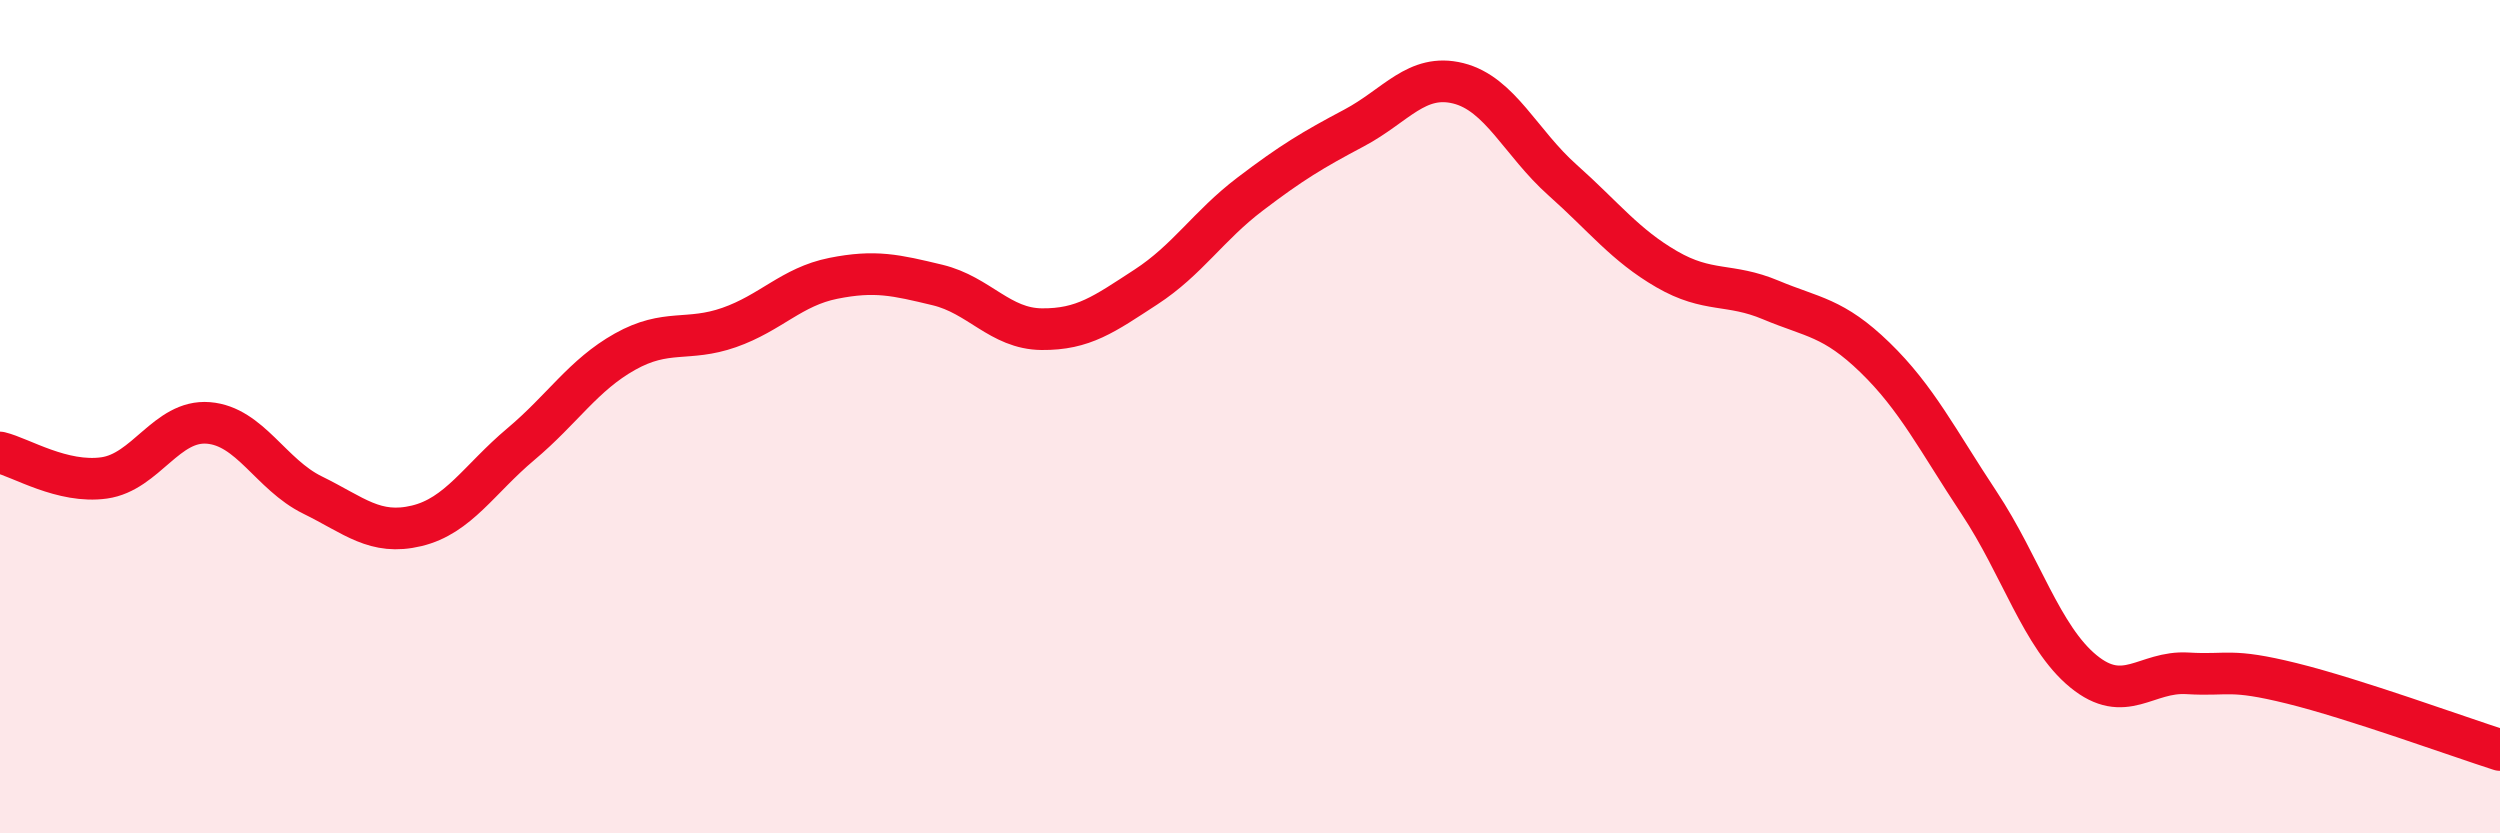
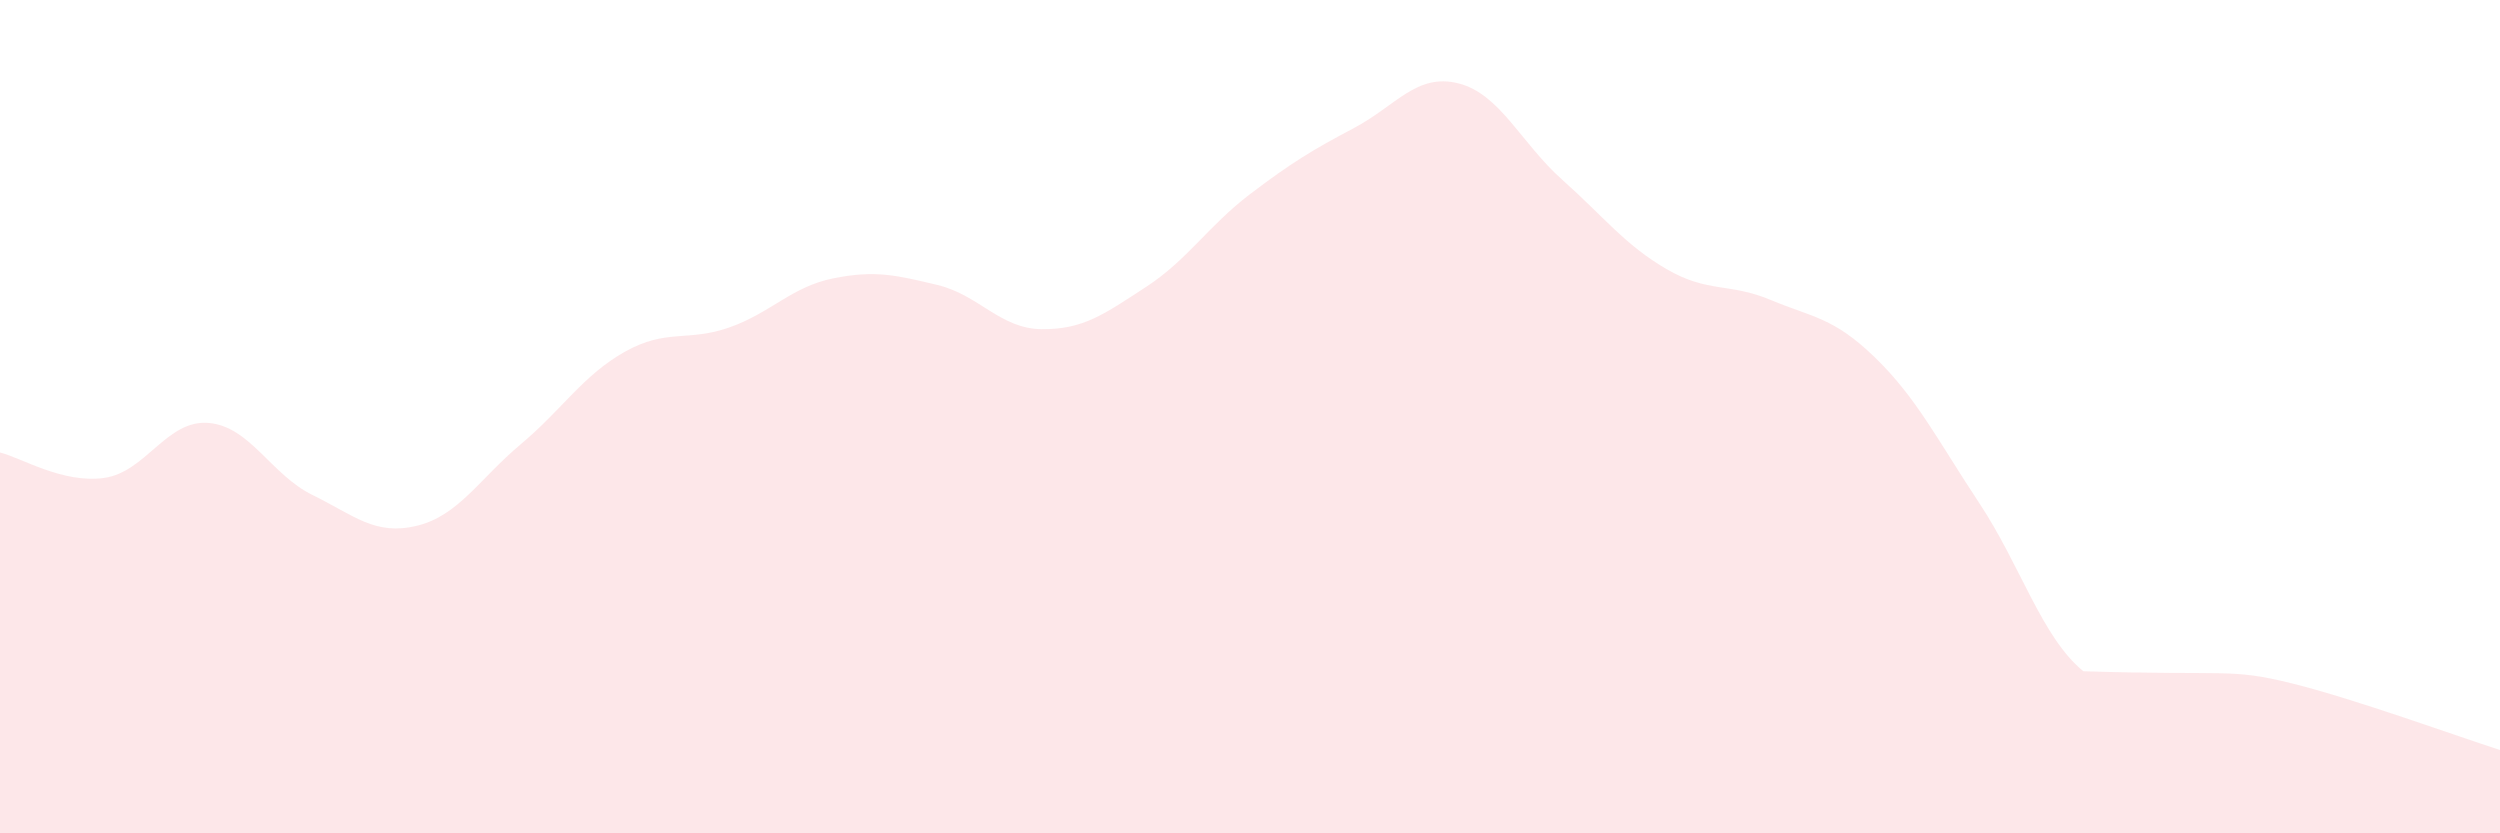
<svg xmlns="http://www.w3.org/2000/svg" width="60" height="20" viewBox="0 0 60 20">
-   <path d="M 0,10.86 C 0.5,10.98 1.5,11.61 2.5,11.47 C 3.5,11.33 4,10.07 5,10.15 C 6,10.23 6.5,11.39 7.5,11.88 C 8.5,12.37 9,12.86 10,12.62 C 11,12.38 11.5,11.5 12.5,10.66 C 13.5,9.82 14,9 15,8.44 C 16,7.88 16.5,8.21 17.5,7.86 C 18.5,7.51 19,6.88 20,6.68 C 21,6.48 21.5,6.6 22.5,6.84 C 23.5,7.08 24,7.89 25,7.9 C 26,7.91 26.5,7.54 27.5,6.89 C 28.5,6.24 29,5.42 30,4.66 C 31,3.9 31.5,3.6 32.5,3.07 C 33.5,2.54 34,1.75 35,2 C 36,2.25 36.5,3.43 37.5,4.32 C 38.5,5.21 39,5.88 40,6.46 C 41,7.04 41.5,6.78 42.5,7.2 C 43.5,7.62 44,7.61 45,8.58 C 46,9.55 46.5,10.56 47.5,12.07 C 48.5,13.58 49,15.29 50,16.11 C 51,16.93 51.5,16.1 52.5,16.16 C 53.5,16.22 53.5,16.03 55,16.4 C 56.5,16.77 59,17.68 60,18L60 20L0 20Z" fill="#EB0A25" opacity="0.1" stroke-linecap="round" stroke-linejoin="round" />
-   <path d="M 0,10.86 C 0.5,10.98 1.5,11.61 2.5,11.47 C 3.5,11.33 4,10.07 5,10.15 C 6,10.23 6.5,11.39 7.5,11.88 C 8.5,12.37 9,12.86 10,12.62 C 11,12.38 11.5,11.5 12.5,10.66 C 13.5,9.82 14,9 15,8.44 C 16,7.88 16.5,8.21 17.5,7.86 C 18.5,7.51 19,6.88 20,6.68 C 21,6.48 21.5,6.6 22.5,6.84 C 23.5,7.08 24,7.89 25,7.9 C 26,7.91 26.5,7.54 27.5,6.89 C 28.5,6.24 29,5.42 30,4.66 C 31,3.9 31.5,3.6 32.5,3.07 C 33.5,2.54 34,1.75 35,2 C 36,2.25 36.5,3.43 37.5,4.32 C 38.5,5.21 39,5.88 40,6.46 C 41,7.04 41.5,6.78 42.5,7.2 C 43.5,7.62 44,7.61 45,8.58 C 46,9.55 46.5,10.56 47.5,12.07 C 48.5,13.58 49,15.29 50,16.11 C 51,16.93 51.5,16.1 52.5,16.16 C 53.5,16.22 53.5,16.03 55,16.4 C 56.5,16.77 59,17.68 60,18" stroke="#EB0A25" stroke-width="1" fill="none" stroke-linecap="round" stroke-linejoin="round" />
+   <path d="M 0,10.86 C 0.5,10.98 1.5,11.61 2.5,11.47 C 3.5,11.33 4,10.07 5,10.15 C 6,10.23 6.5,11.39 7.5,11.88 C 8.5,12.37 9,12.86 10,12.62 C 11,12.38 11.5,11.5 12.5,10.66 C 13.5,9.82 14,9 15,8.44 C 16,7.88 16.5,8.21 17.5,7.86 C 18.5,7.51 19,6.88 20,6.68 C 21,6.48 21.5,6.6 22.5,6.84 C 23.5,7.08 24,7.89 25,7.9 C 26,7.91 26.5,7.54 27.5,6.89 C 28.5,6.24 29,5.42 30,4.66 C 31,3.9 31.5,3.6 32.5,3.07 C 33.5,2.54 34,1.75 35,2 C 36,2.25 36.5,3.43 37.5,4.32 C 38.5,5.21 39,5.88 40,6.46 C 41,7.04 41.5,6.78 42.5,7.2 C 43.5,7.62 44,7.61 45,8.58 C 46,9.55 46.5,10.56 47.5,12.07 C 48.5,13.58 49,15.29 50,16.11 C 53.5,16.22 53.5,16.03 55,16.4 C 56.5,16.77 59,17.68 60,18L60 20L0 20Z" fill="#EB0A25" opacity="0.1" stroke-linecap="round" stroke-linejoin="round" />
</svg>